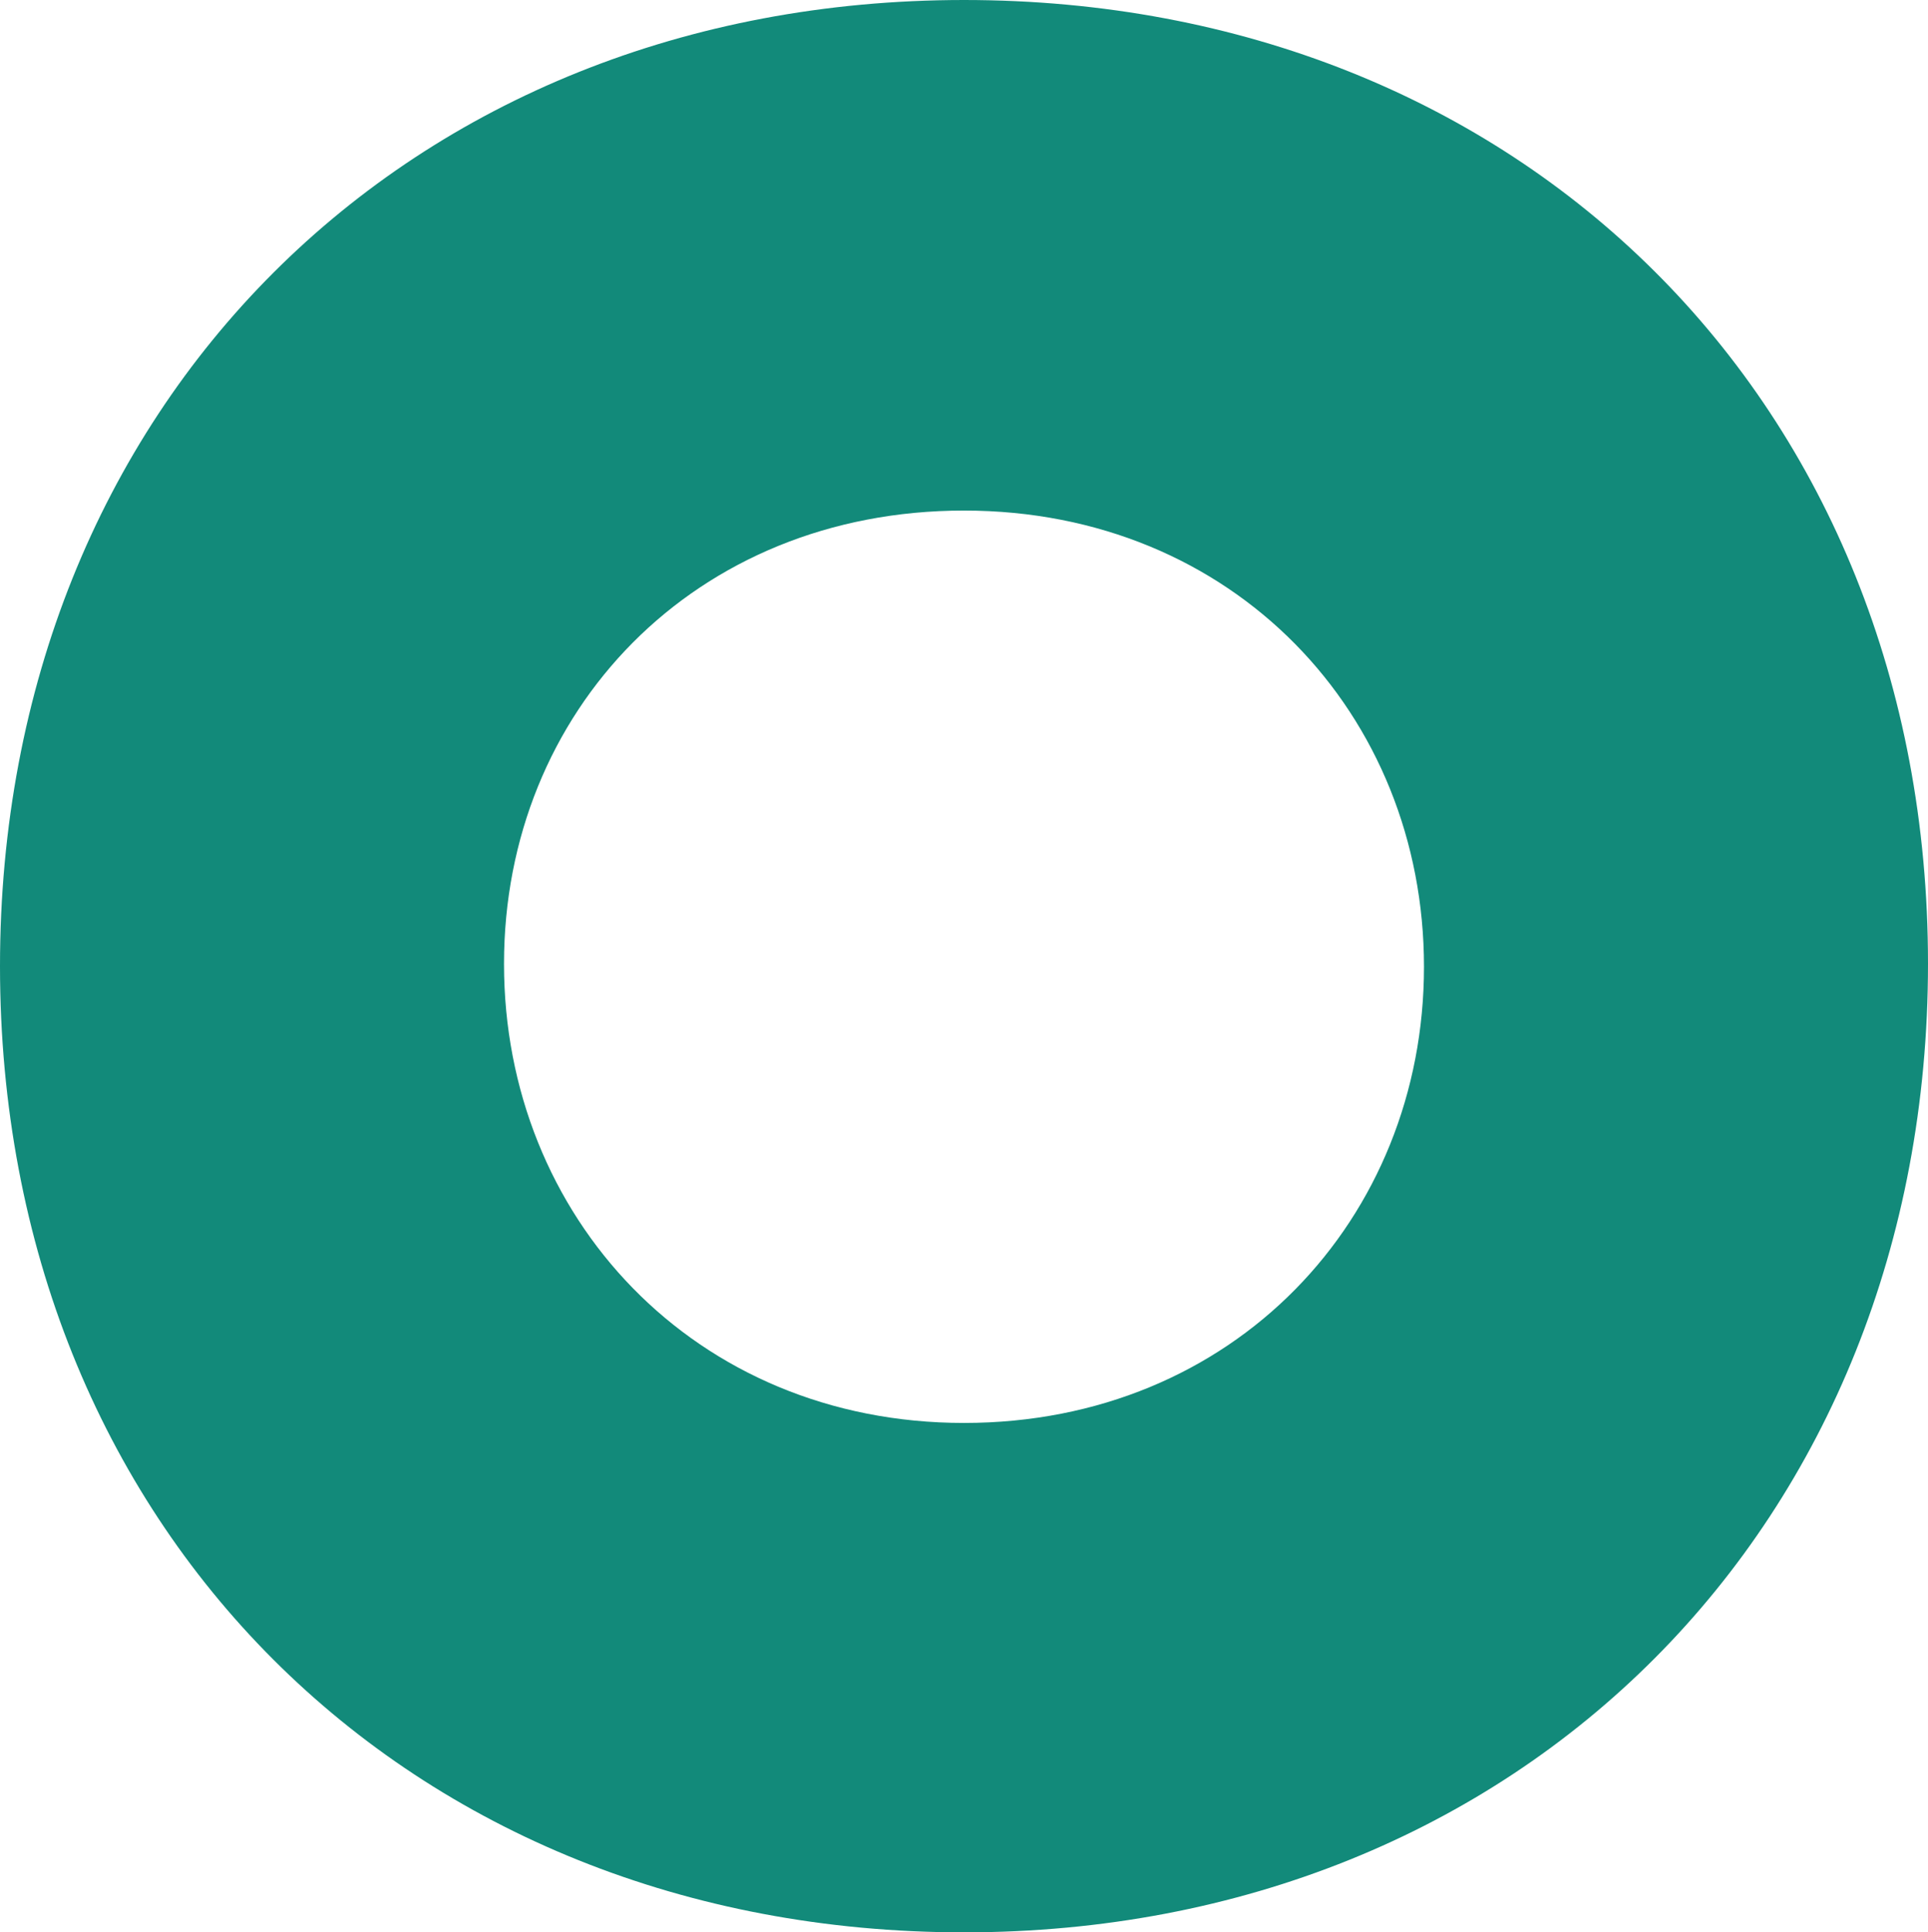
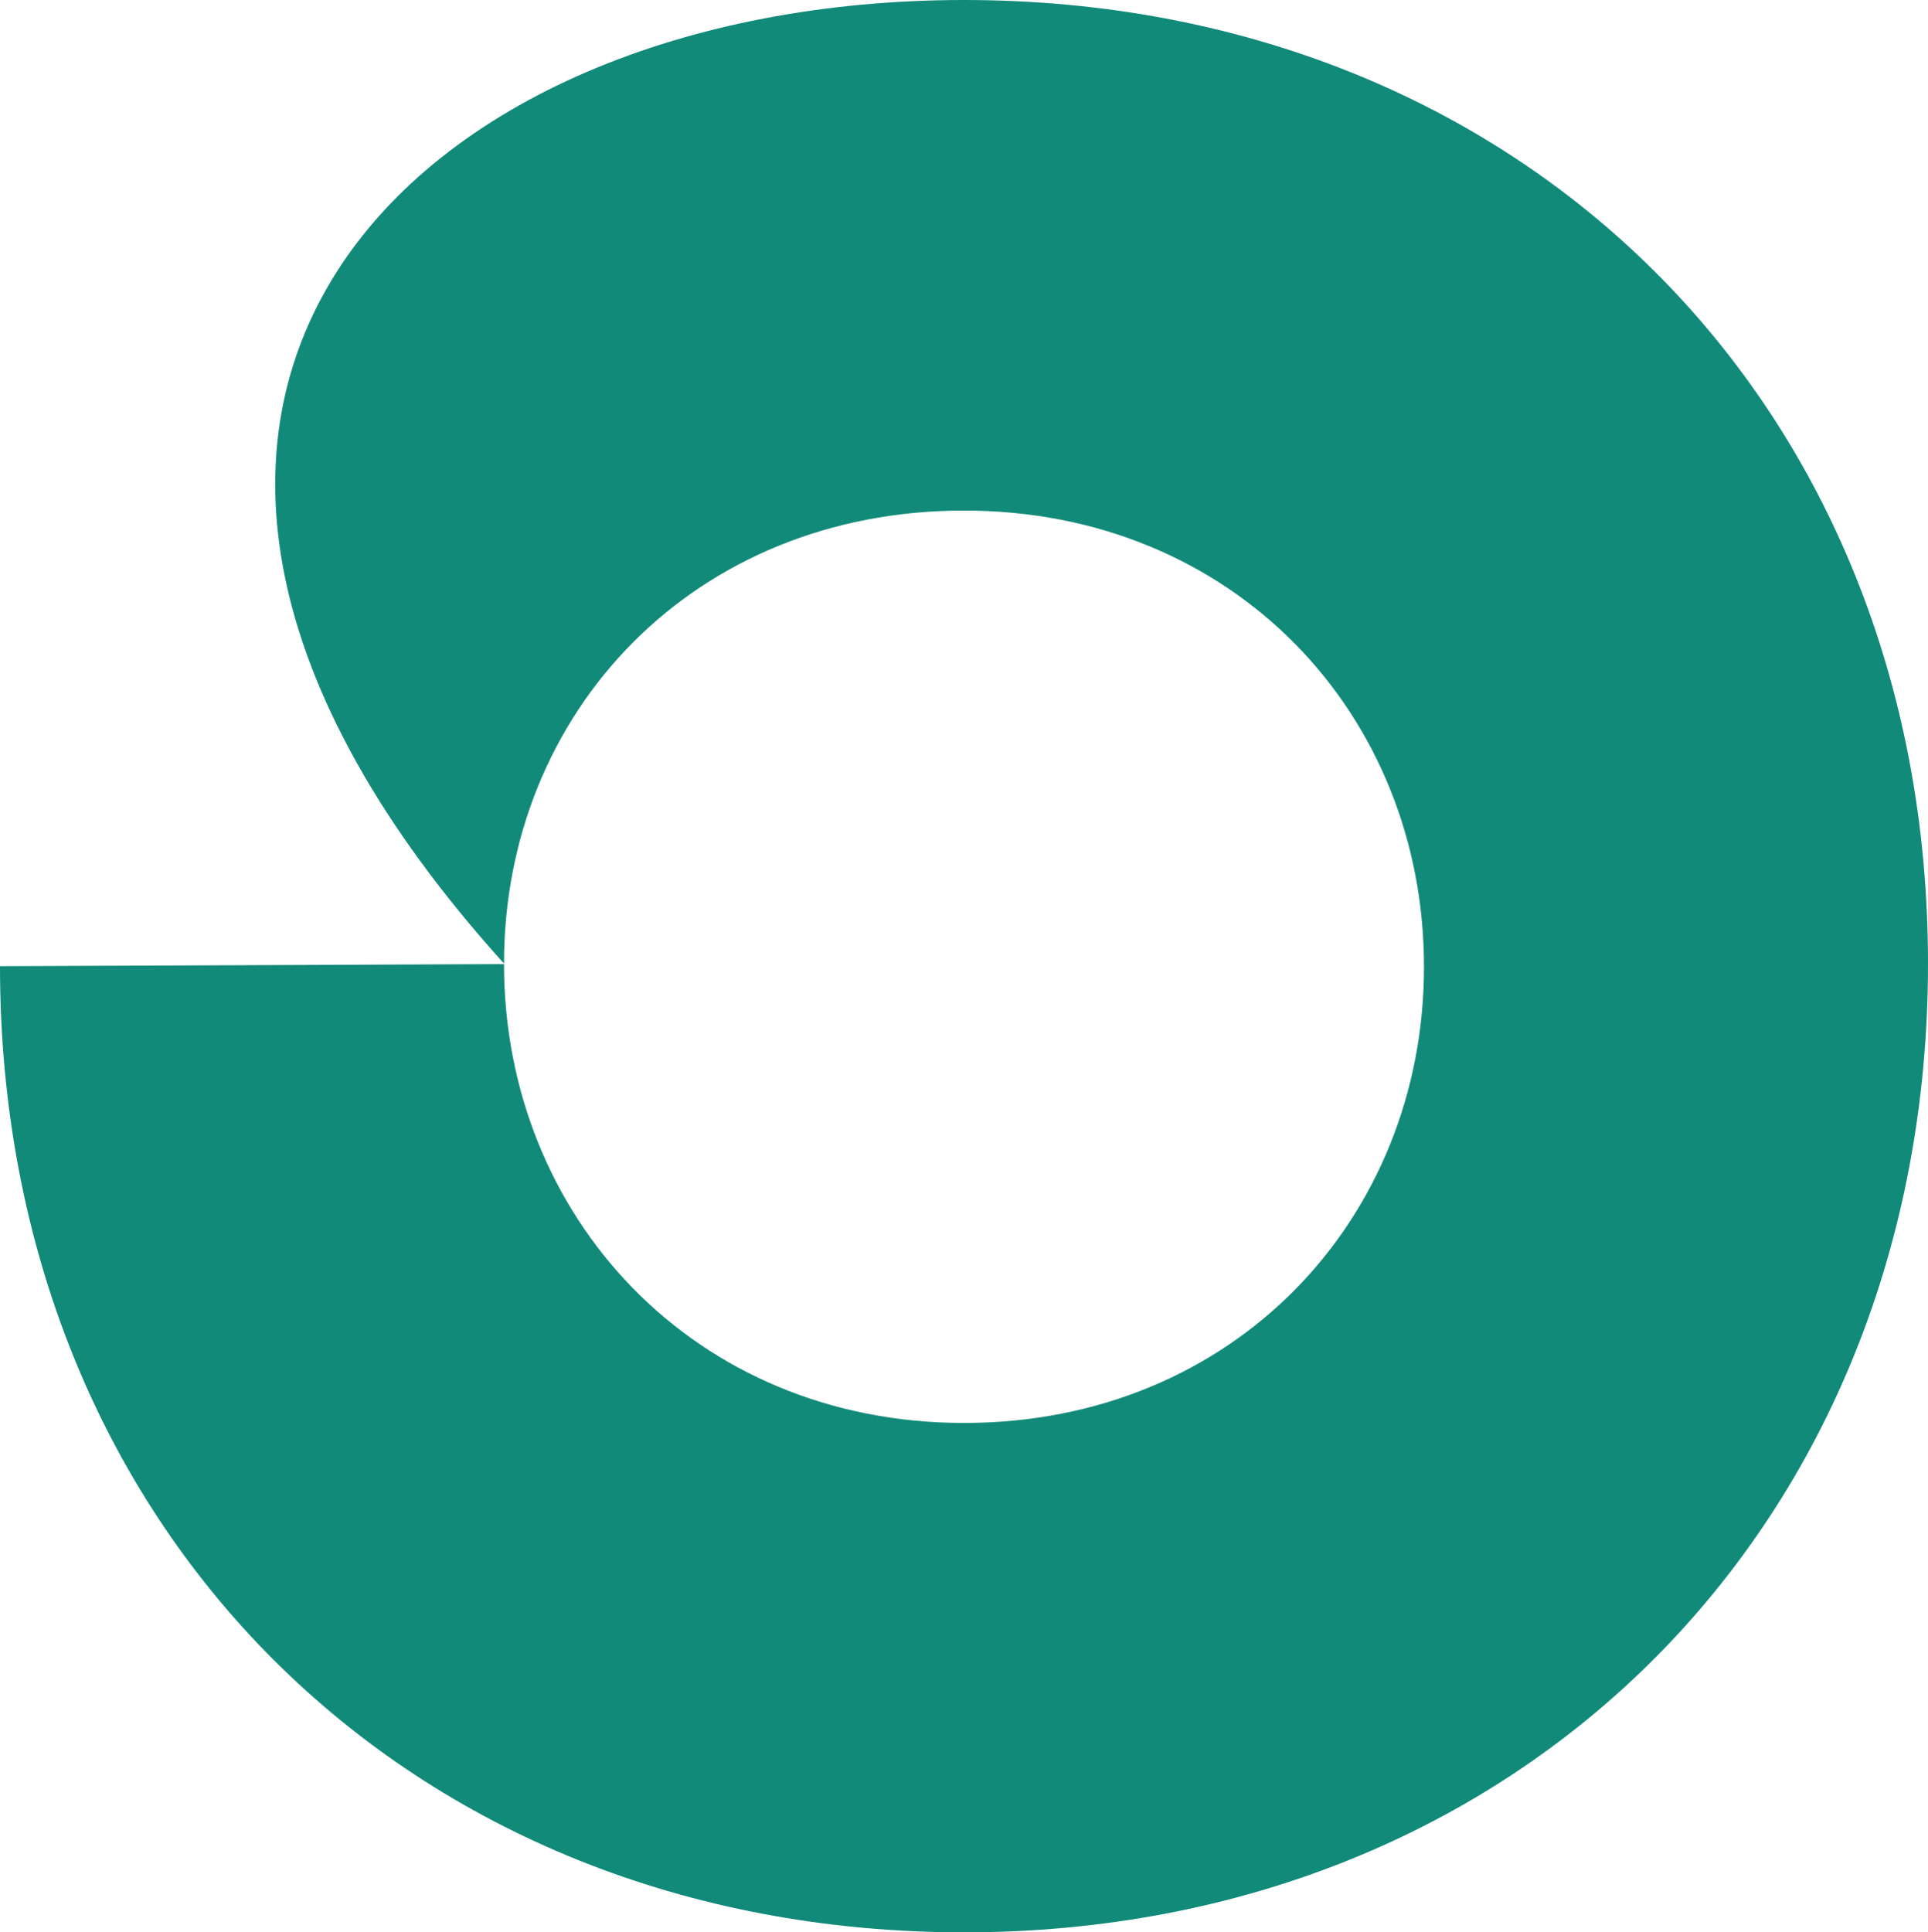
<svg xmlns="http://www.w3.org/2000/svg" id="Laag_1" data-name="Laag 1" viewBox="0 0 916 918">
  <defs>
    <style>.cls-1{fill:#128a7a;}</style>
  </defs>
-   <path class="cls-1" d="M321.46,539c0,119.82,90.3,218,218.54,218s218.54-96.9,218.54-216.73S668.24,323.55,540,323.55,321.46,419.13,321.46,538.77M82,540C82,273.55,275.66,81,540,81S998,272.28,998,538.77,804.34,999,540,999,82,806.45,82,540" transform="translate(-82 -81)" />
+   <path class="cls-1" d="M321.46,539c0,119.82,90.3,218,218.54,218s218.54-96.9,218.54-216.73S668.24,323.55,540,323.55,321.46,419.13,321.46,538.77C82,273.55,275.66,81,540,81S998,272.28,998,538.77,804.34,999,540,999,82,806.45,82,540" transform="translate(-82 -81)" />
</svg>